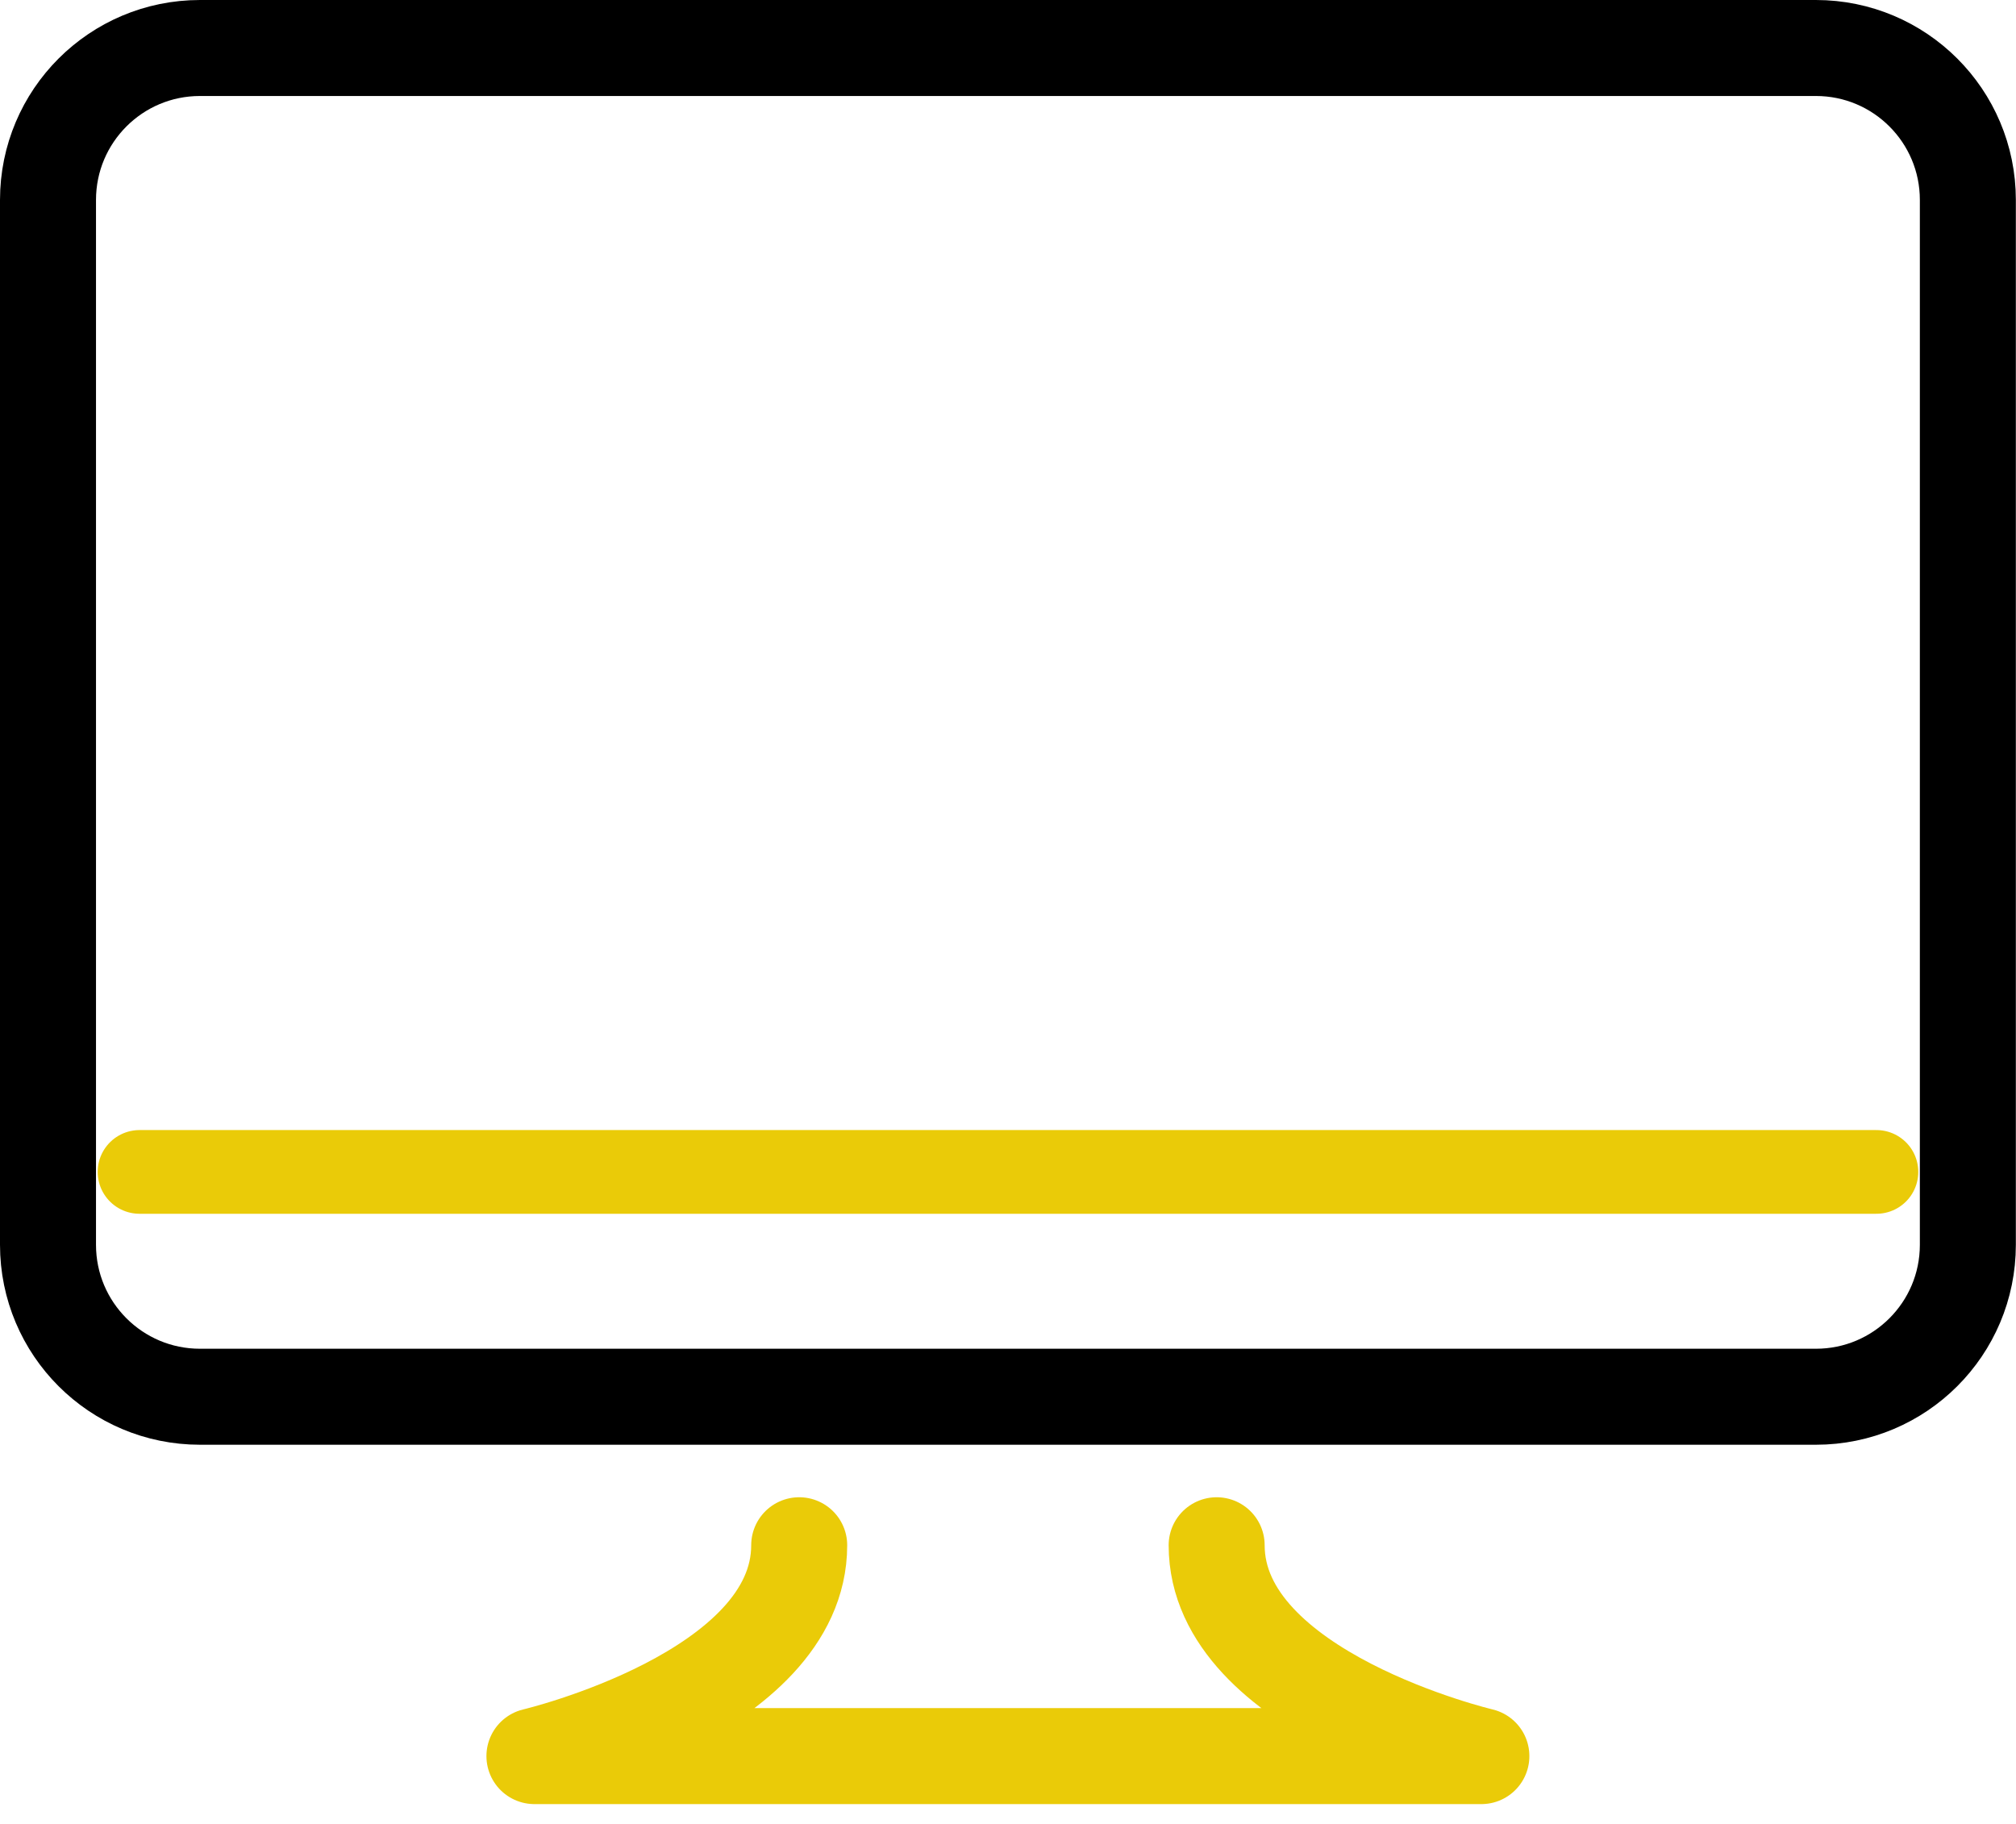
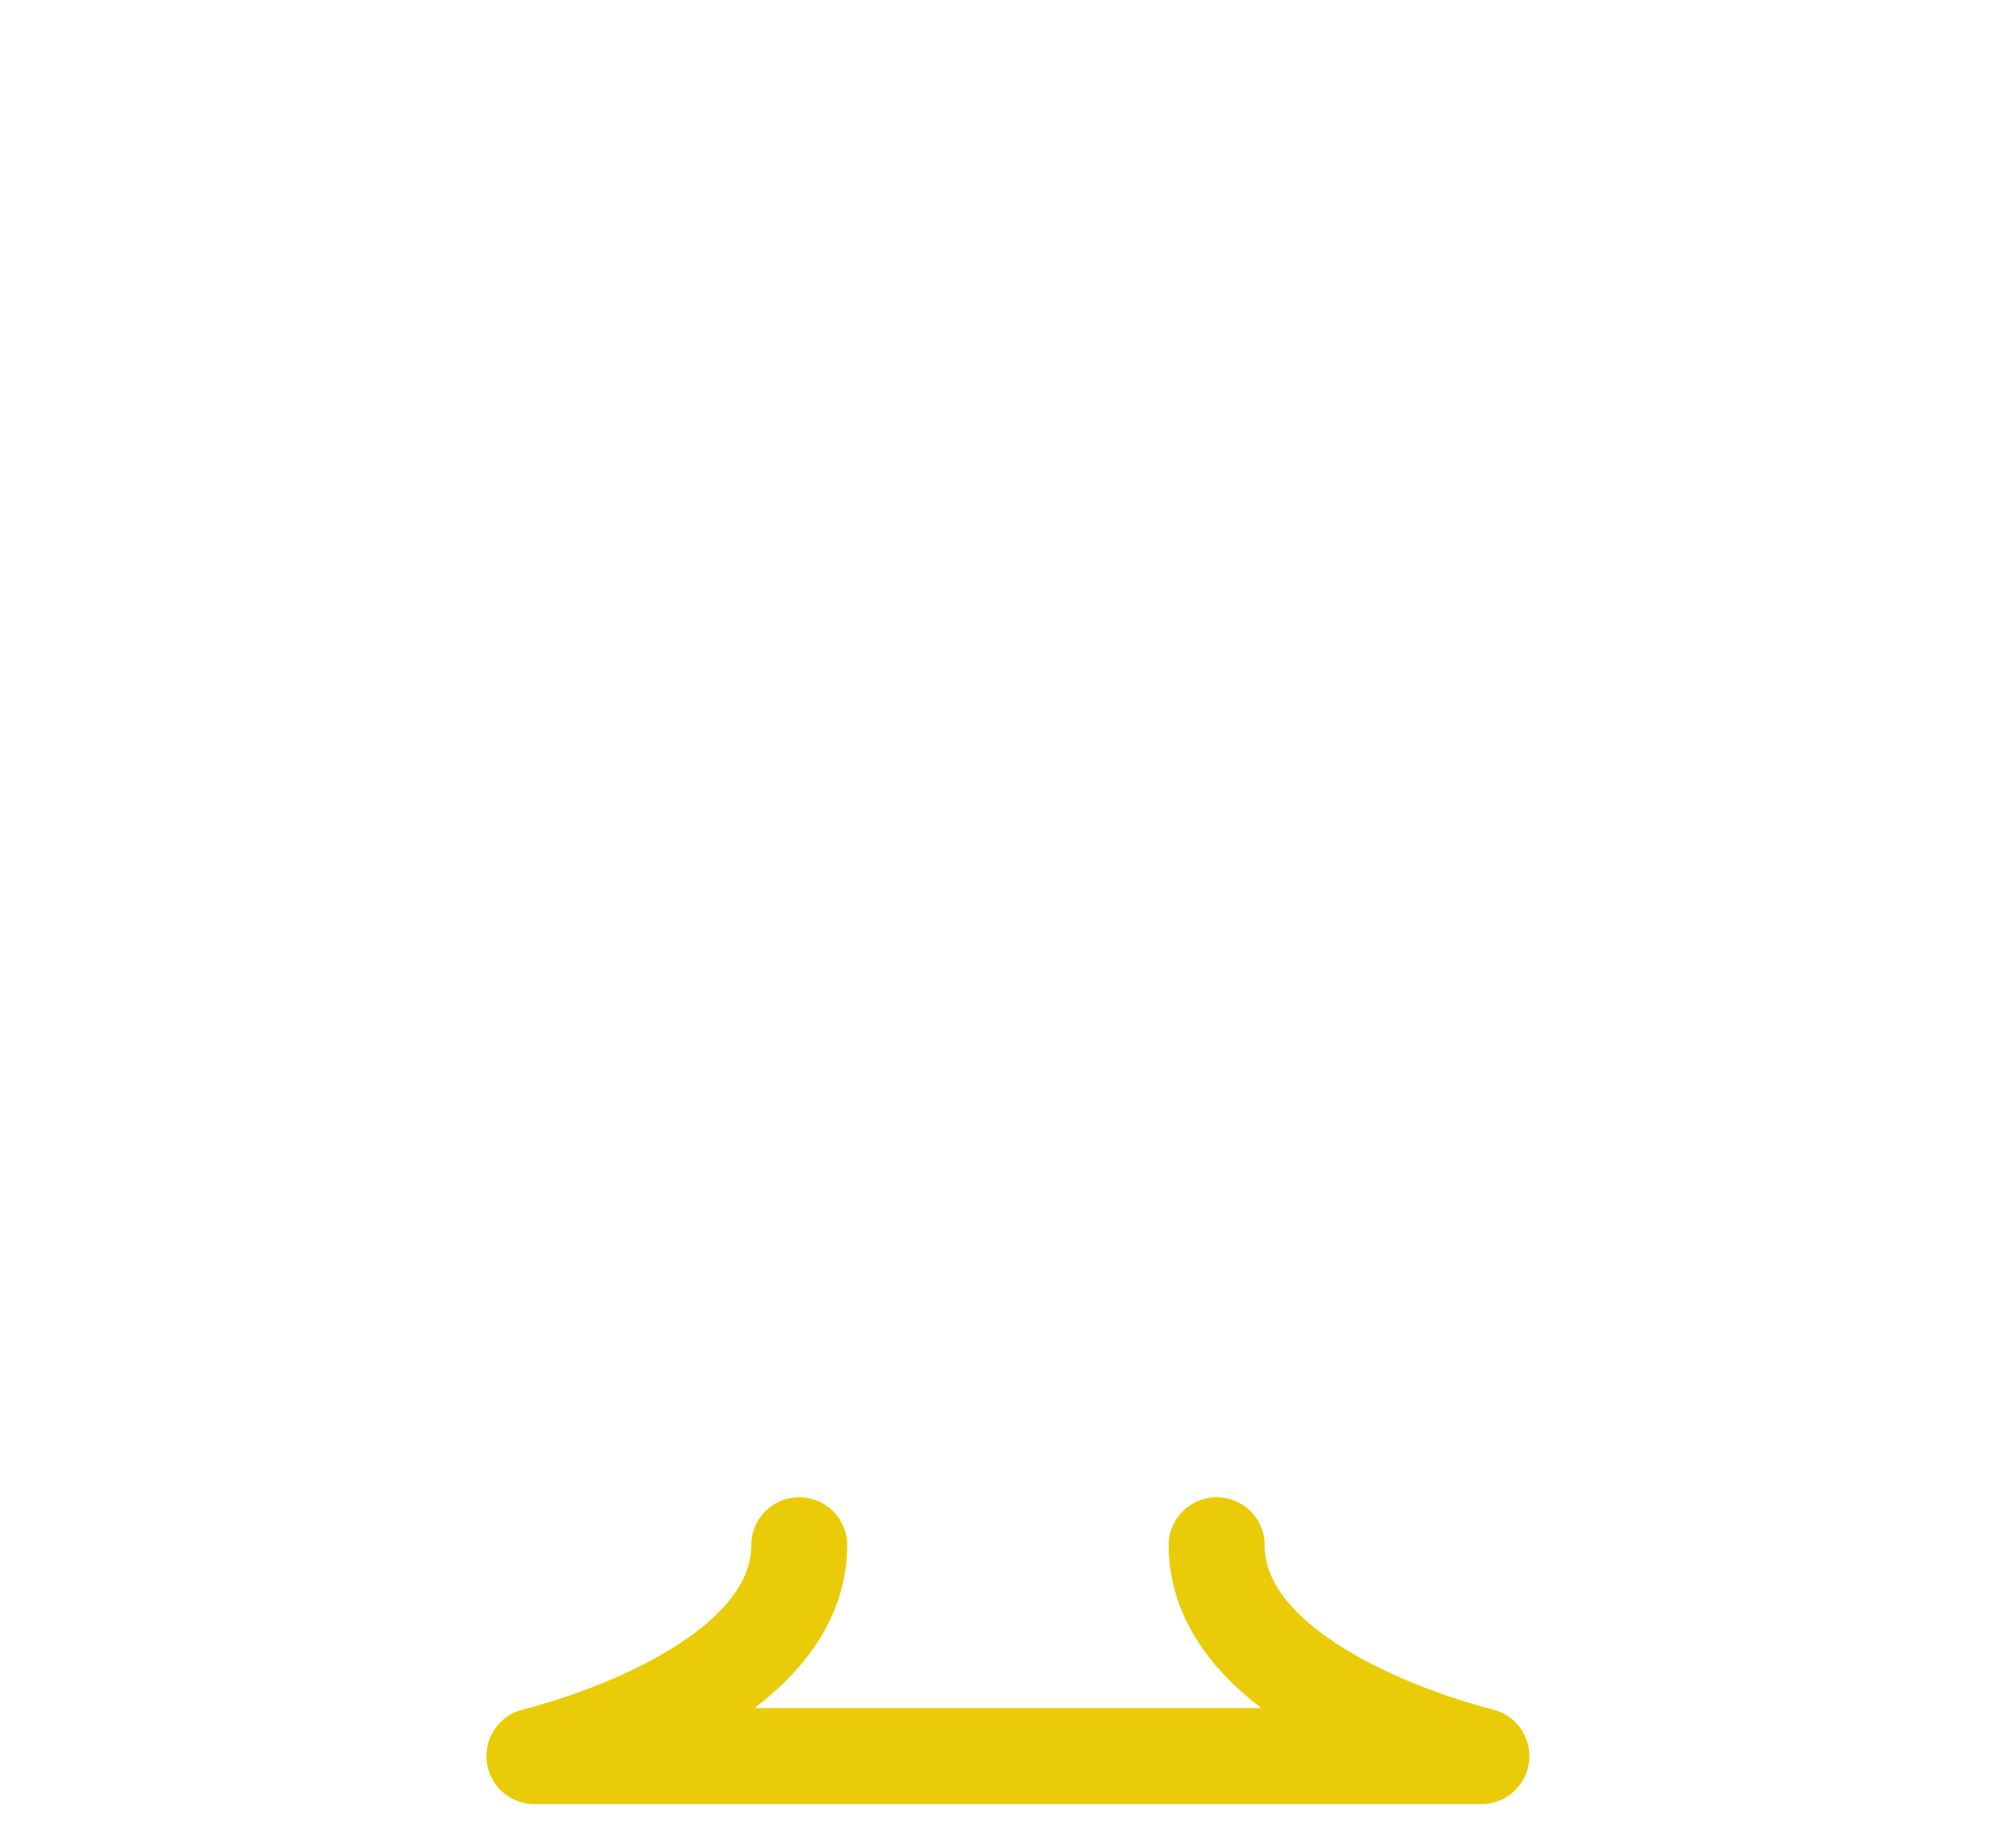
<svg xmlns="http://www.w3.org/2000/svg" width="42" height="38" viewBox="0 0 42 38" fill="none">
  <g id="ð¦ emoji &quot;desktop computer&quot;">
    <g id="Group">
-       <path id="Vector" d="M37.831 29.1H4.166C2.417 29.1 1 27.683 1 25.934V4.166C1 2.417 2.417 1 4.166 1H37.831C39.58 1 40.997 2.417 40.997 4.166V25.934C40.997 27.683 39.58 29.1 37.831 29.1Z" stroke="black" stroke-width="2" stroke-miterlimit="10" stroke-linecap="round" stroke-linejoin="round" />
-       <path id="Vector_2" d="M40.997 23.836C40.997 23.836 41.102 26.866 40.03 28.098C38.958 29.33 39.58 29.098 37.831 29.098H4.166C2.417 29.098 1.568 27.943 1.568 27.574L1 23.836" stroke="black" stroke-width="0.801" stroke-miterlimit="10" stroke-linecap="round" stroke-linejoin="round" />
      <g id="Group_2">
-         <path id="Vector_3" d="M37.831 29.1H4.166C2.417 29.1 1 27.683 1 25.934V4.166C1 2.417 2.417 1 4.166 1H37.831C39.58 1 40.997 2.417 40.997 4.166V25.934C40.997 27.683 39.58 29.1 37.831 29.1Z" stroke="black" stroke-width="1.744" stroke-miterlimit="10" stroke-linecap="round" stroke-linejoin="round" />
-         <path id="Vector_4" d="M2.907 24.416H39.092" stroke="#EACB08" stroke-width="1.744" stroke-miterlimit="10" stroke-linecap="round" stroke-linejoin="round" />
        <path id="Vector_5" d="M25.347 32.194C25.347 35.287 30.862 36.587 30.862 36.587H21.116H20.88H11.134C11.134 36.587 16.65 35.287 16.65 32.194" stroke="#EACB08" stroke-width="2" stroke-miterlimit="10" stroke-linecap="round" stroke-linejoin="round" />
      </g>
    </g>
  </g>
</svg>